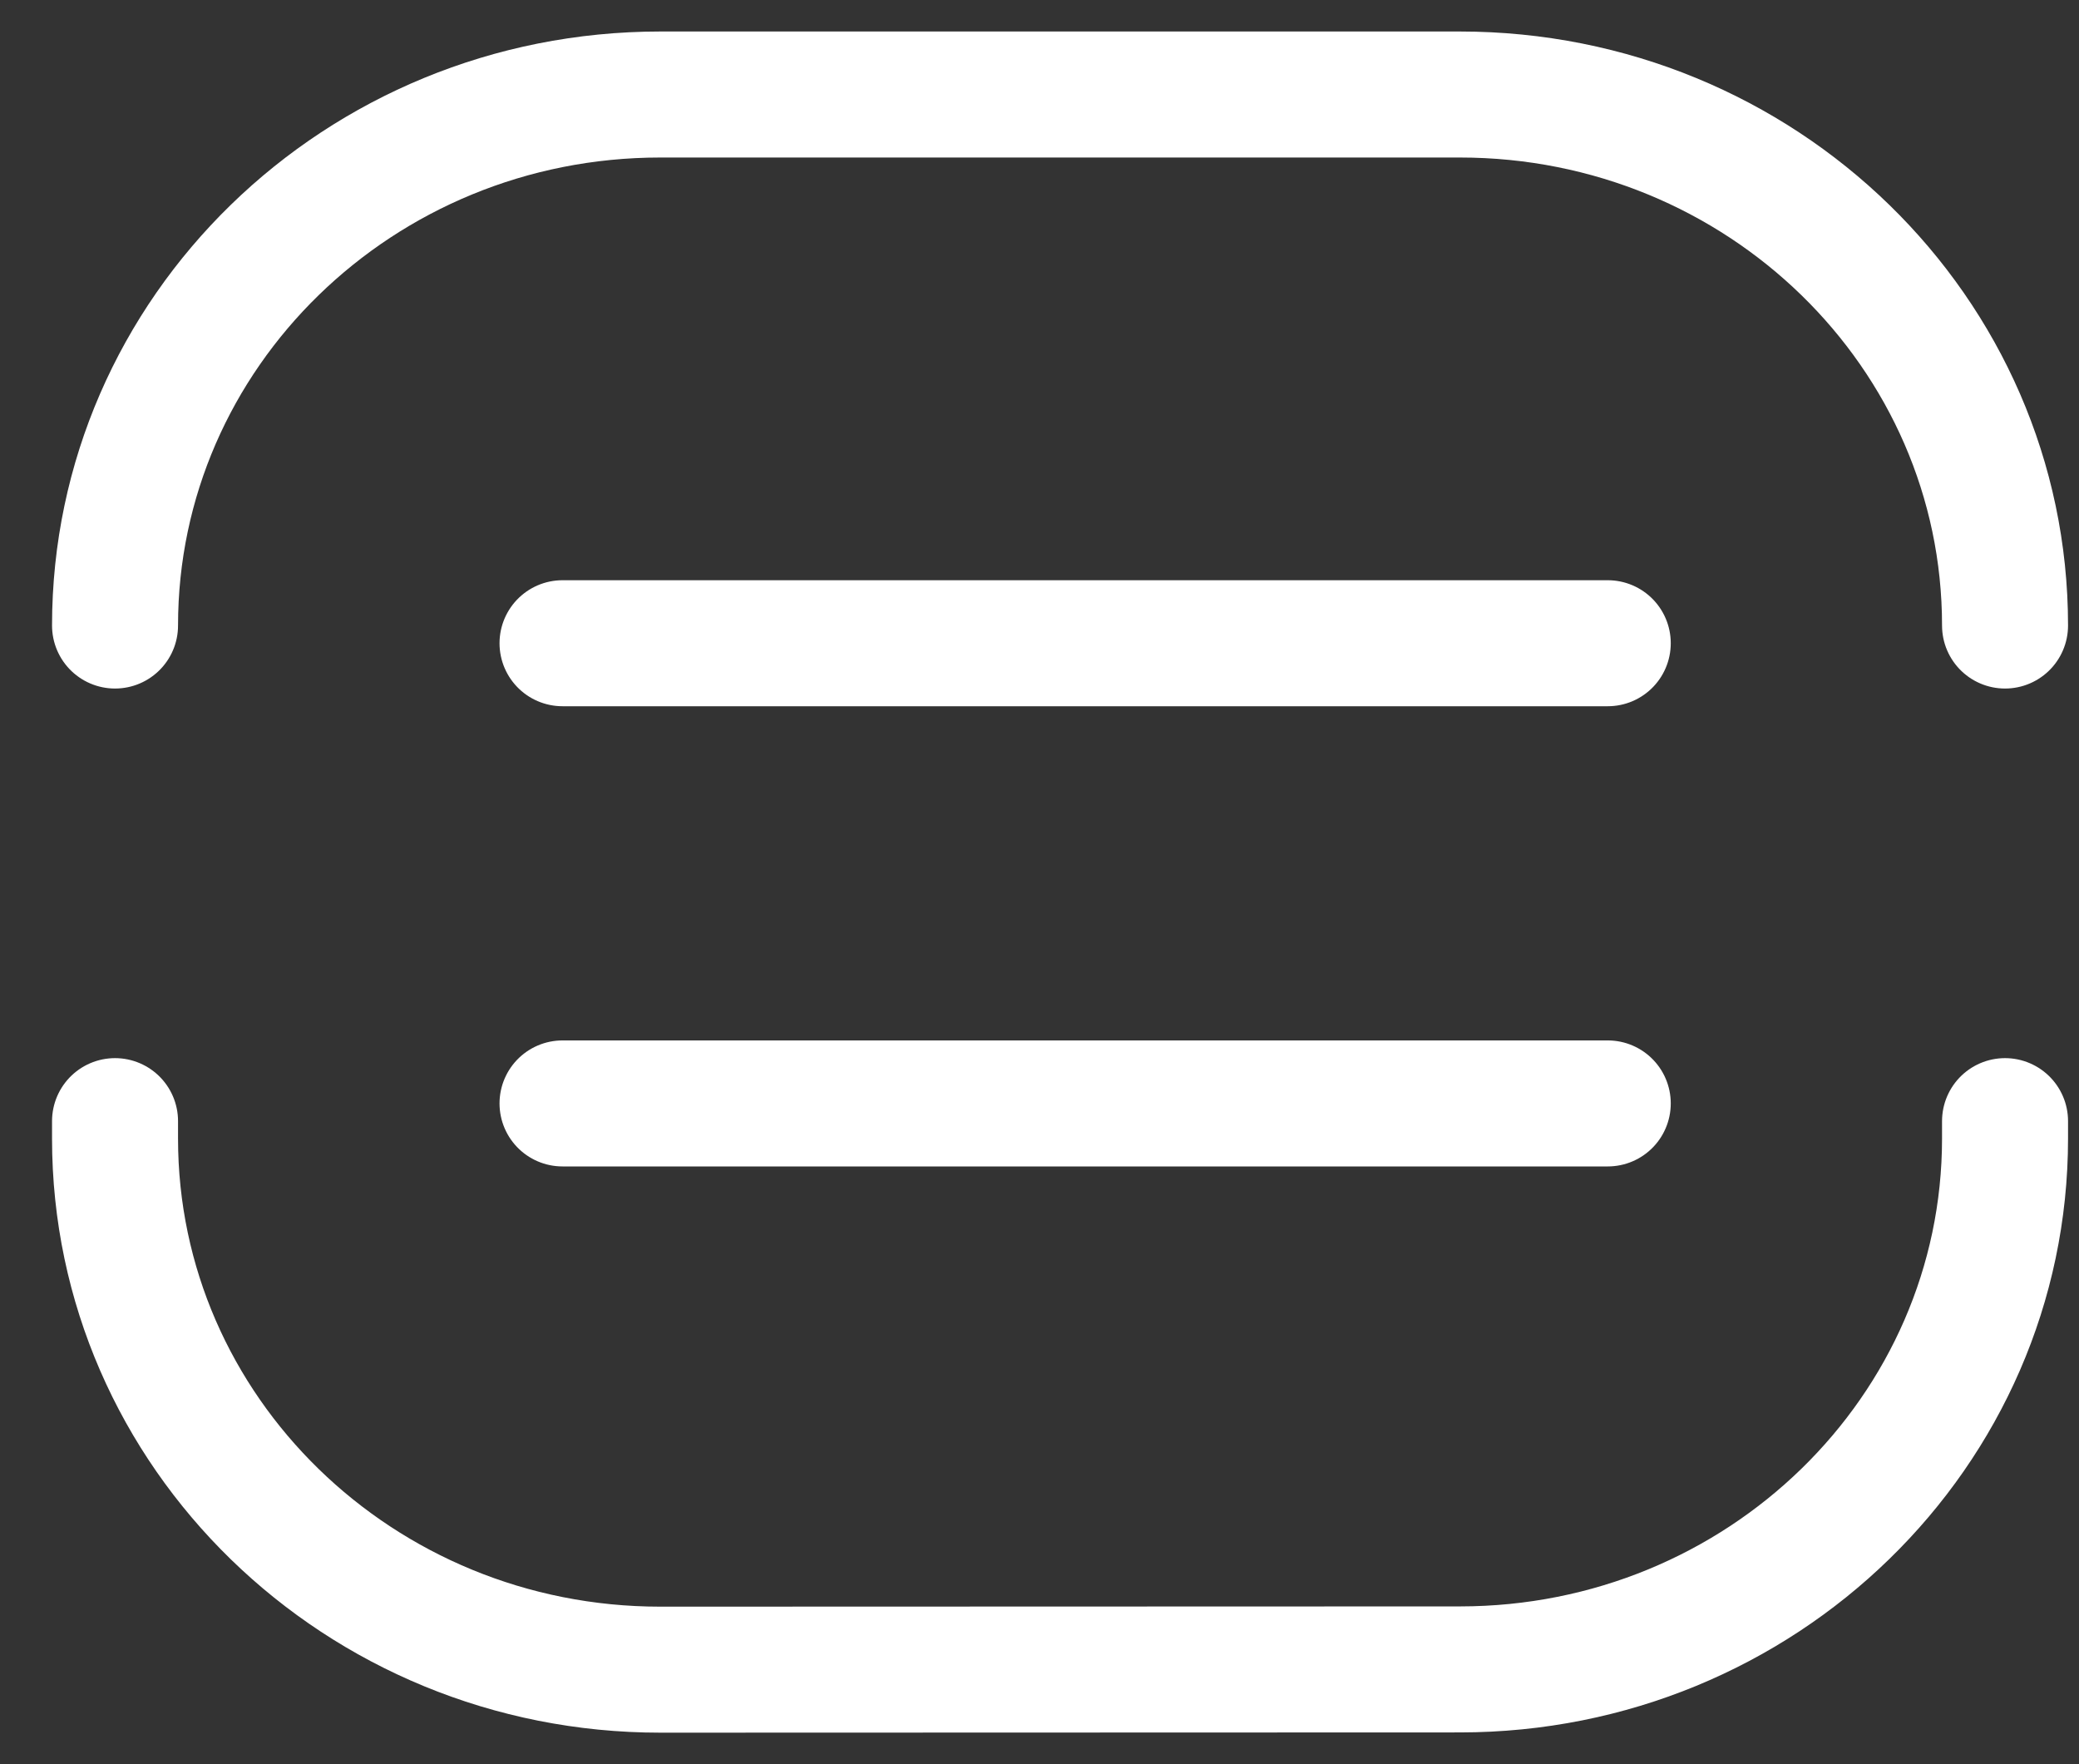
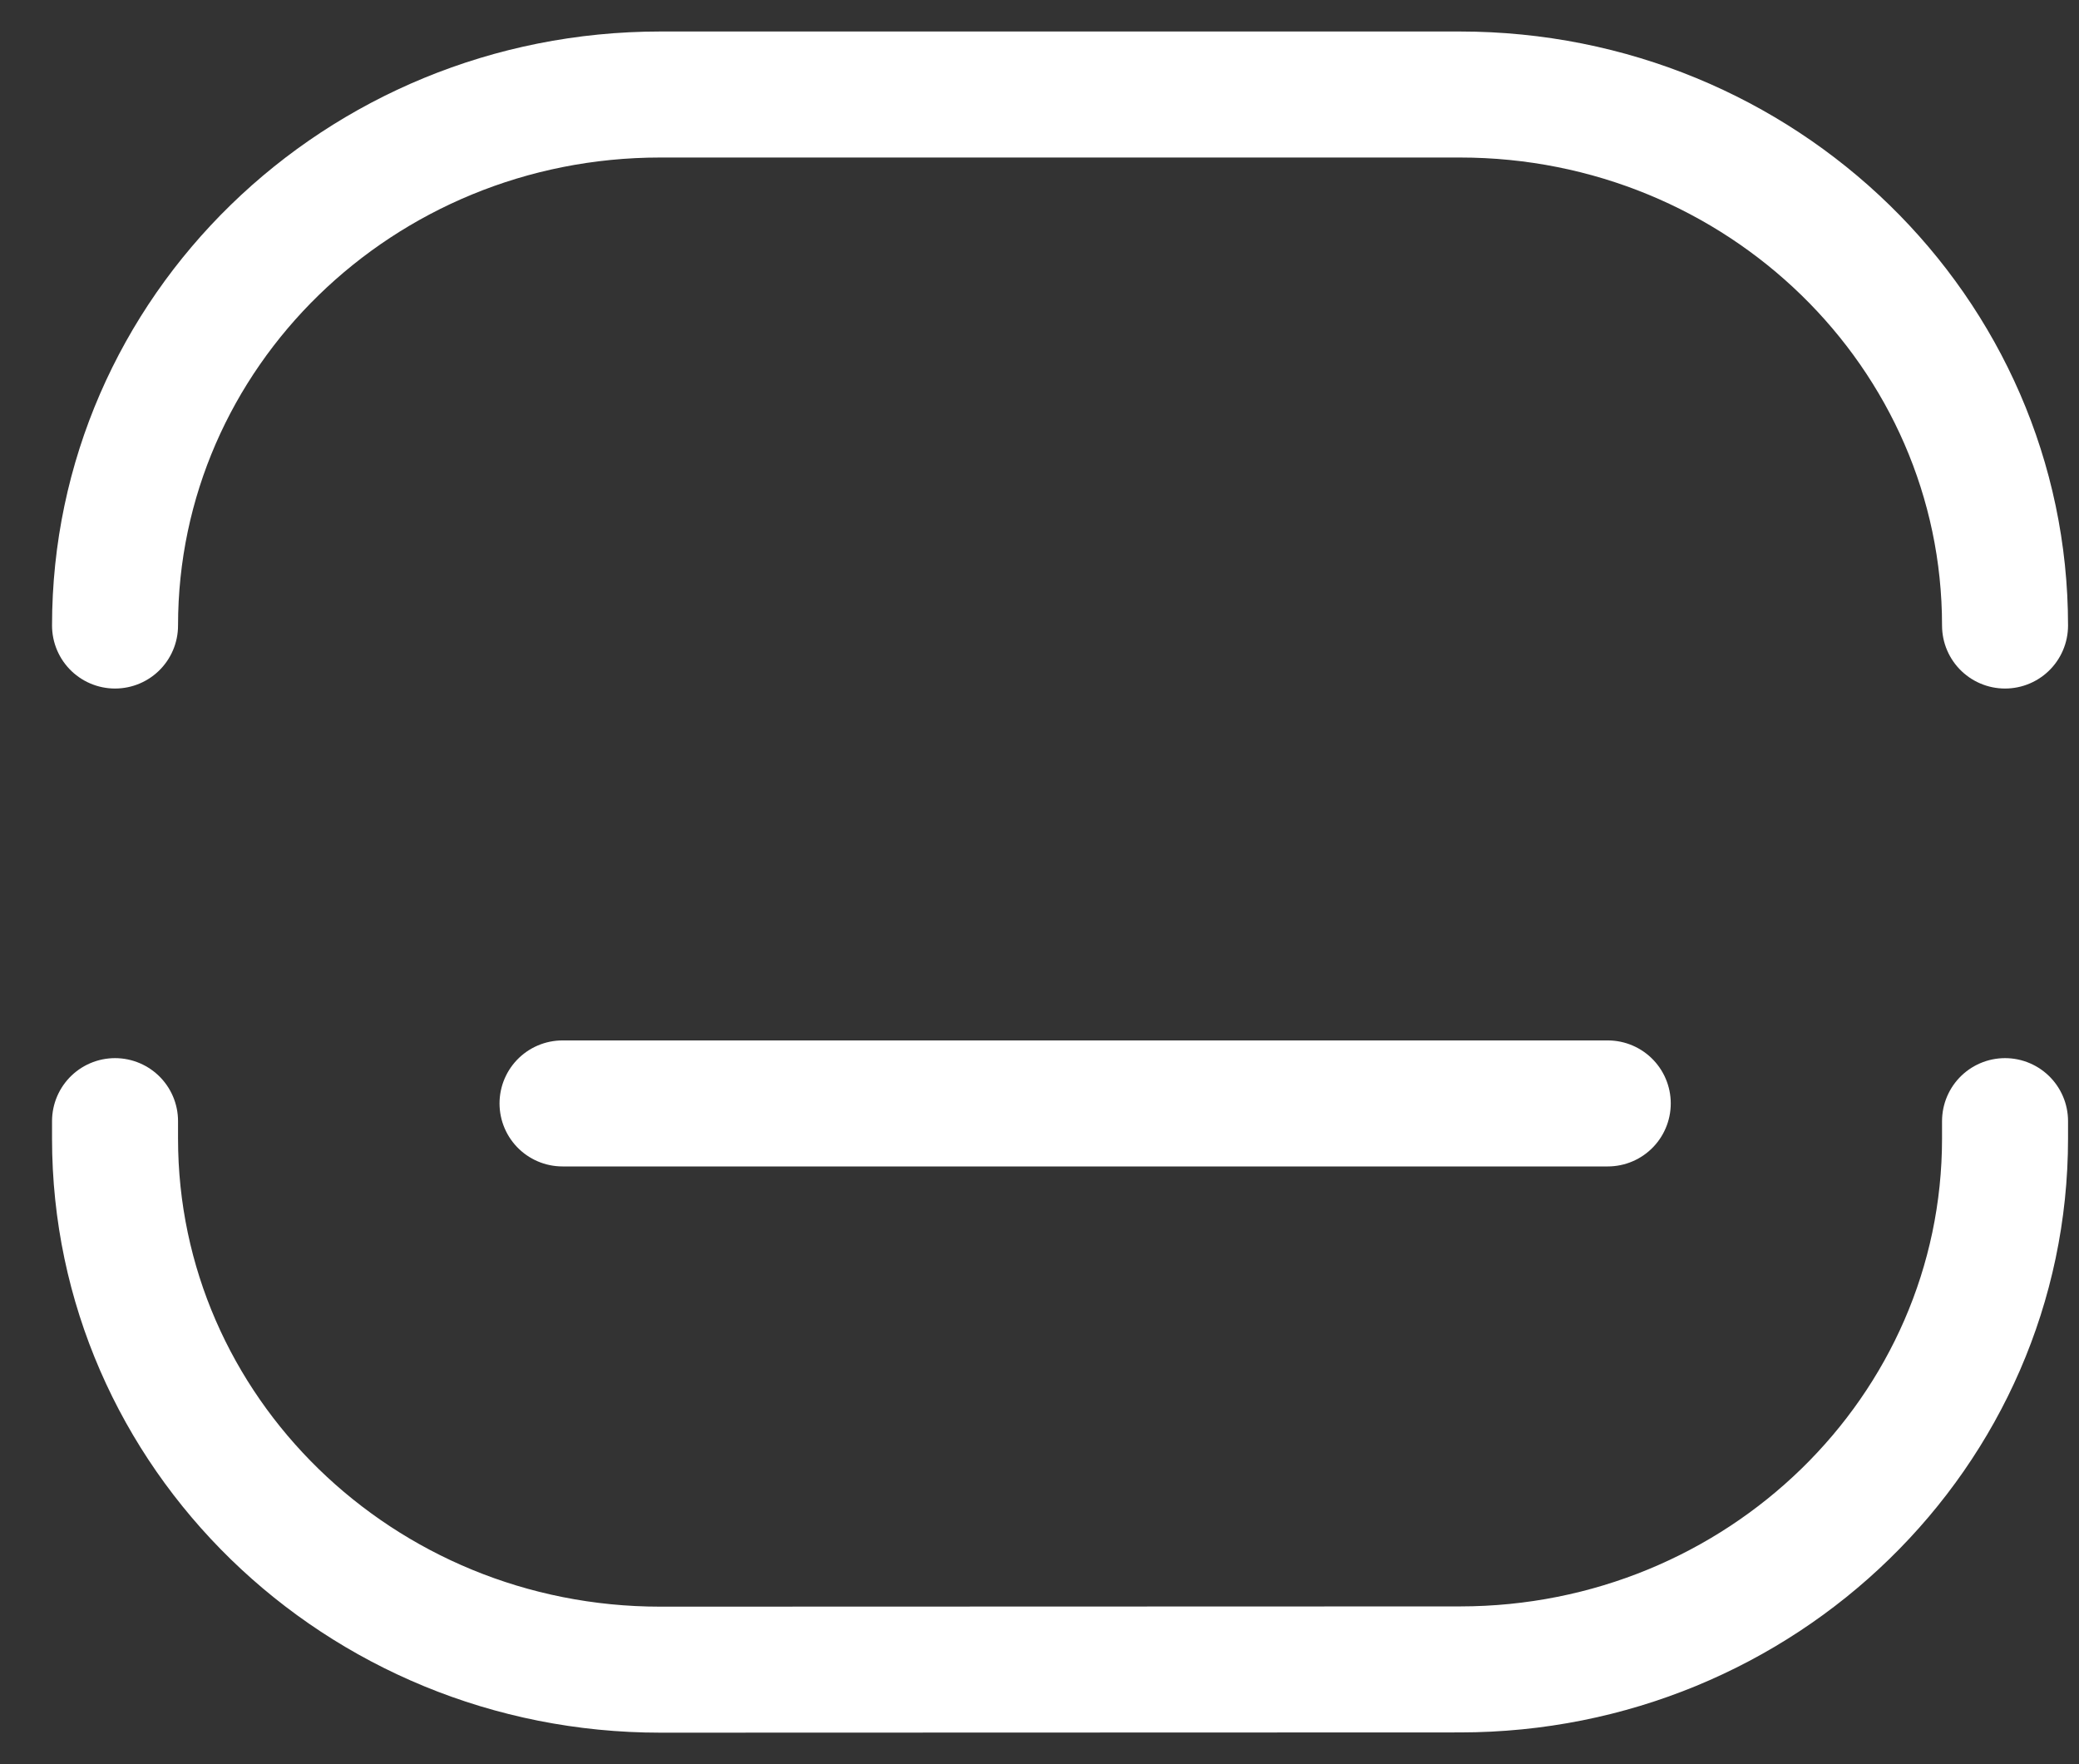
<svg xmlns="http://www.w3.org/2000/svg" width="33" height="28" viewBox="0 0 33 28" fill="none">
  <rect x="0" y="0" width="33" height="28" fill="#333333" stroke="none" />
-   <path d="M31.826 17.794V18.069C31.826 22.722 27.953 26.495 23.175 26.496L10.482 26.5C5.702 26.501 1.826 22.728 1.826 18.072V17.794M1.826 9.928C1.826 5.273 5.7 1.5 10.48 1.5H23.173C27.952 1.5 31.826 5.273 31.826 9.928M8.929 17.513H25.52M8.929 10.209H25.52" stroke="white" stroke-width="2" stroke-linecap="round" />
+   <path d="M31.826 17.794V18.069C31.826 22.722 27.953 26.495 23.175 26.496L10.482 26.5C5.702 26.501 1.826 22.728 1.826 18.072V17.794M1.826 9.928C1.826 5.273 5.7 1.5 10.48 1.5H23.173C27.952 1.5 31.826 5.273 31.826 9.928M8.929 17.513H25.52M8.929 10.209" stroke="white" stroke-width="2" stroke-linecap="round" />
</svg>